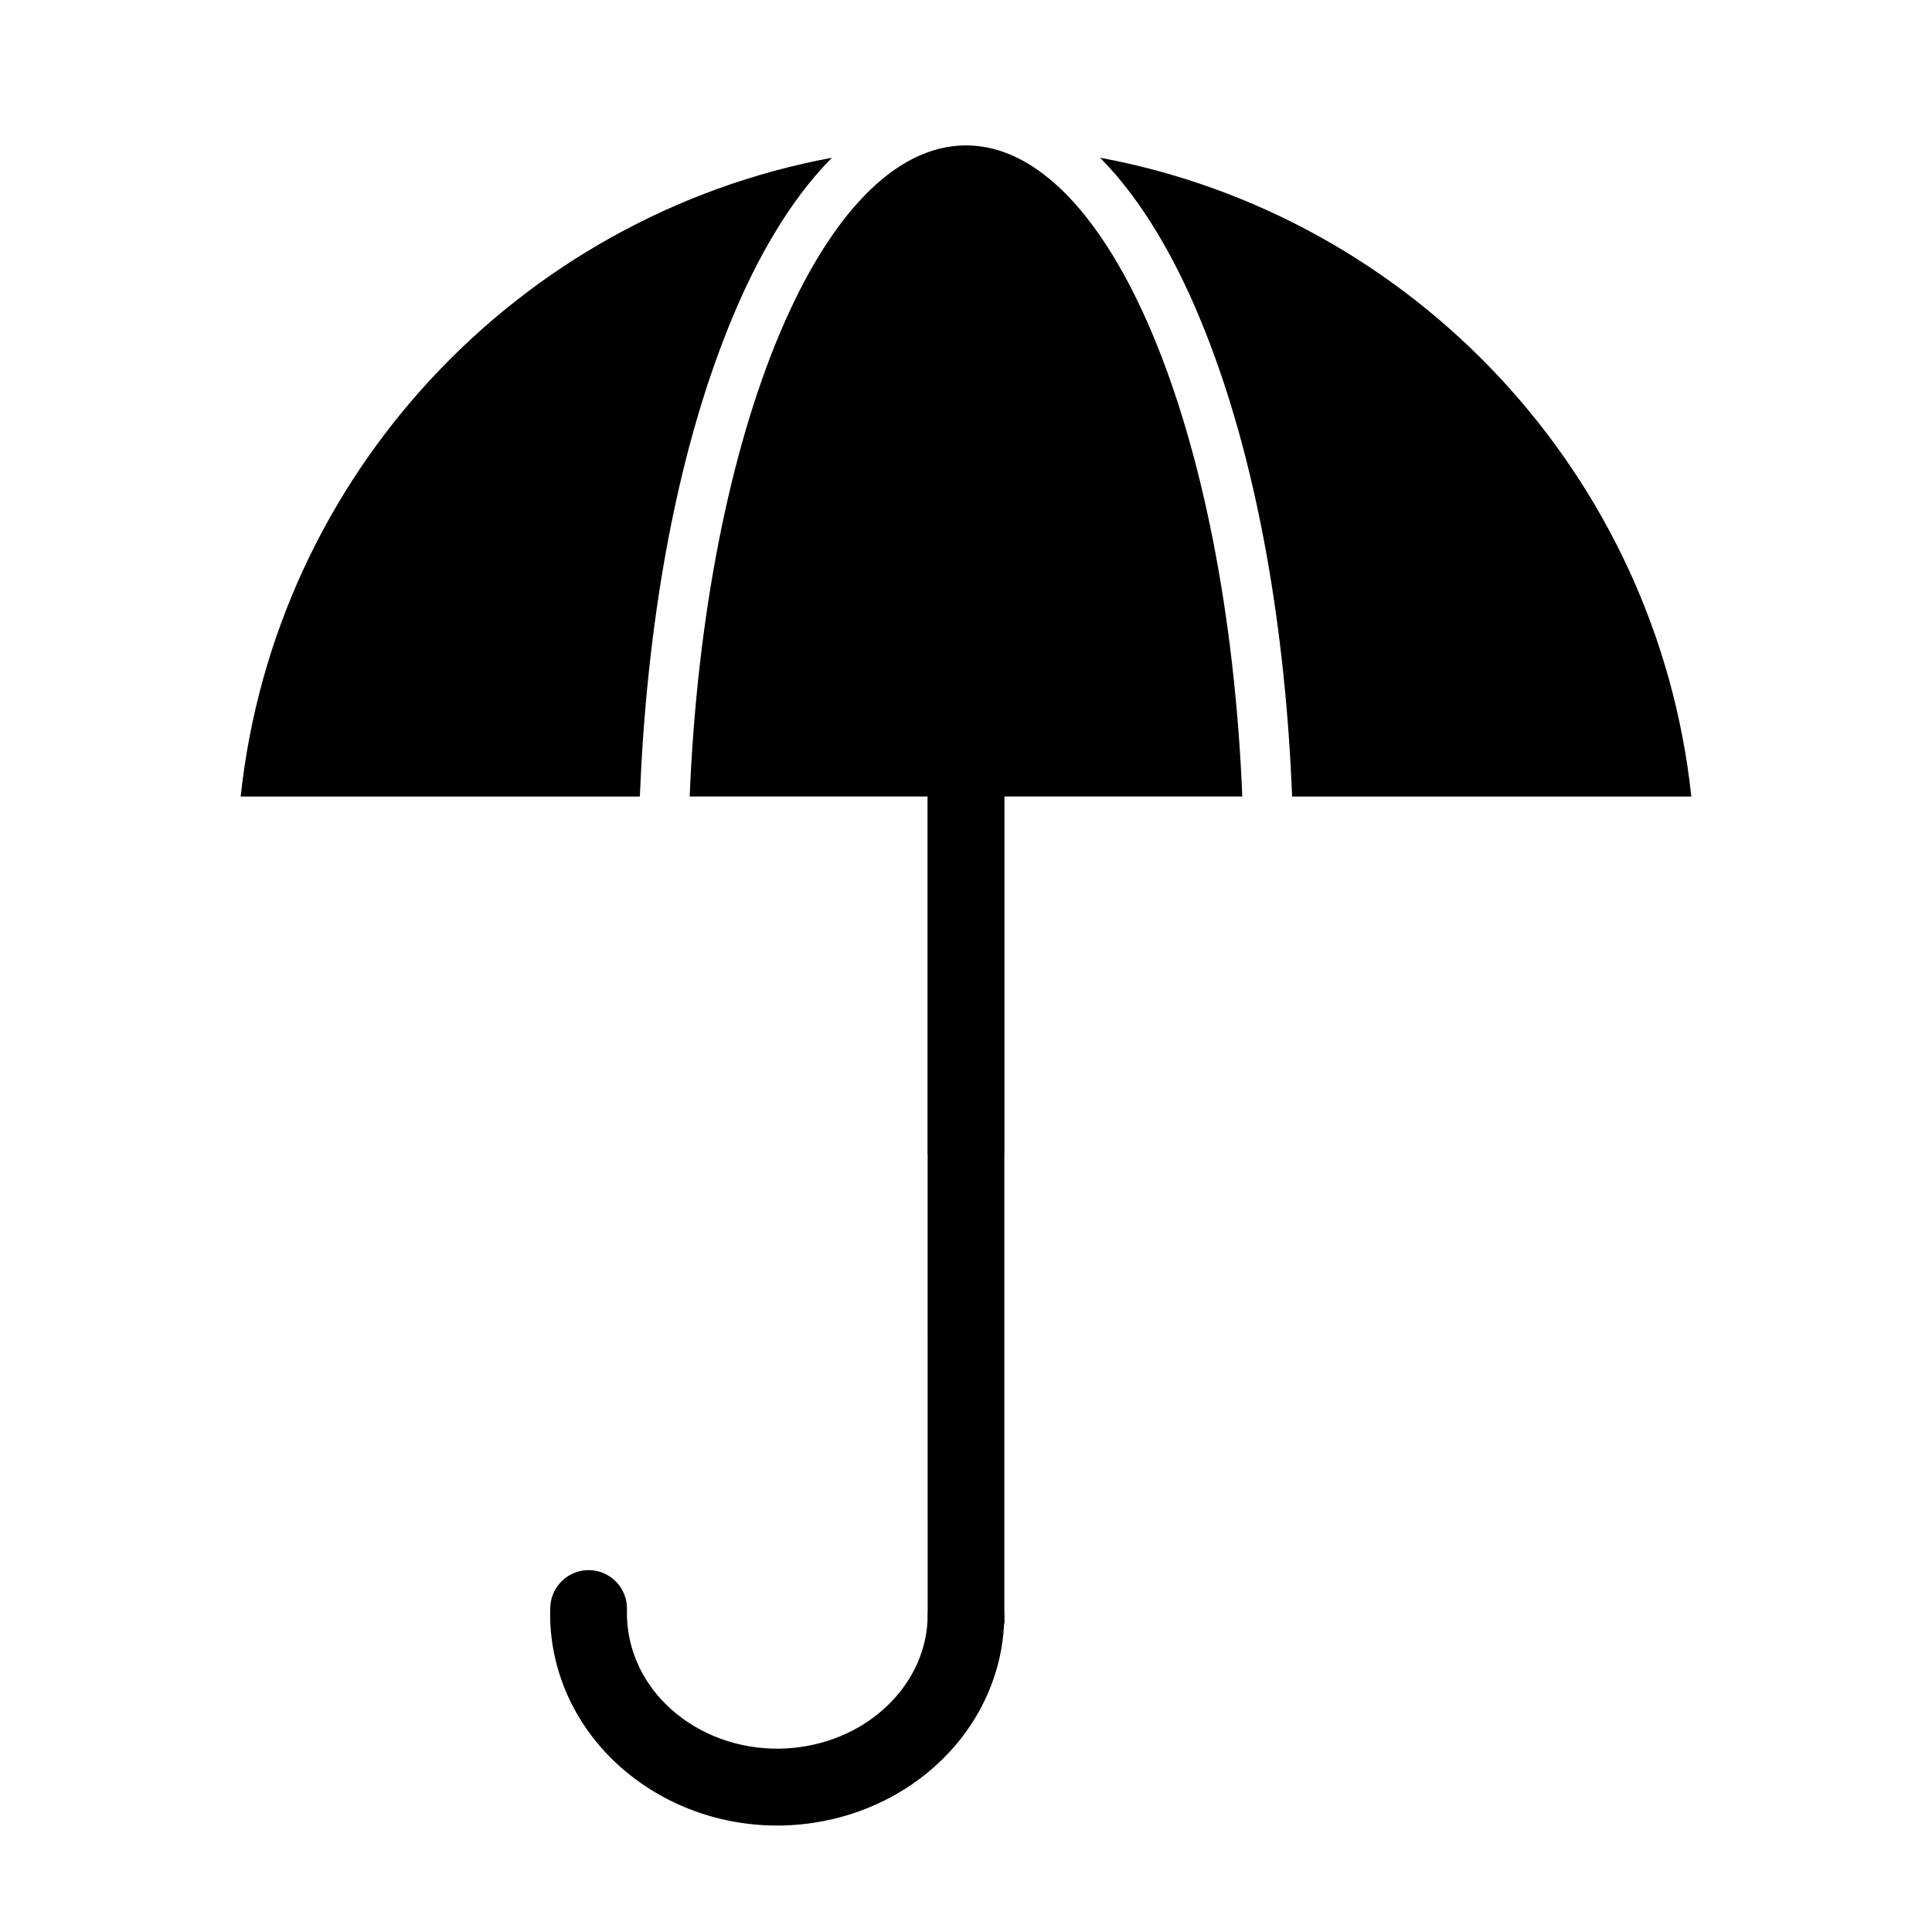
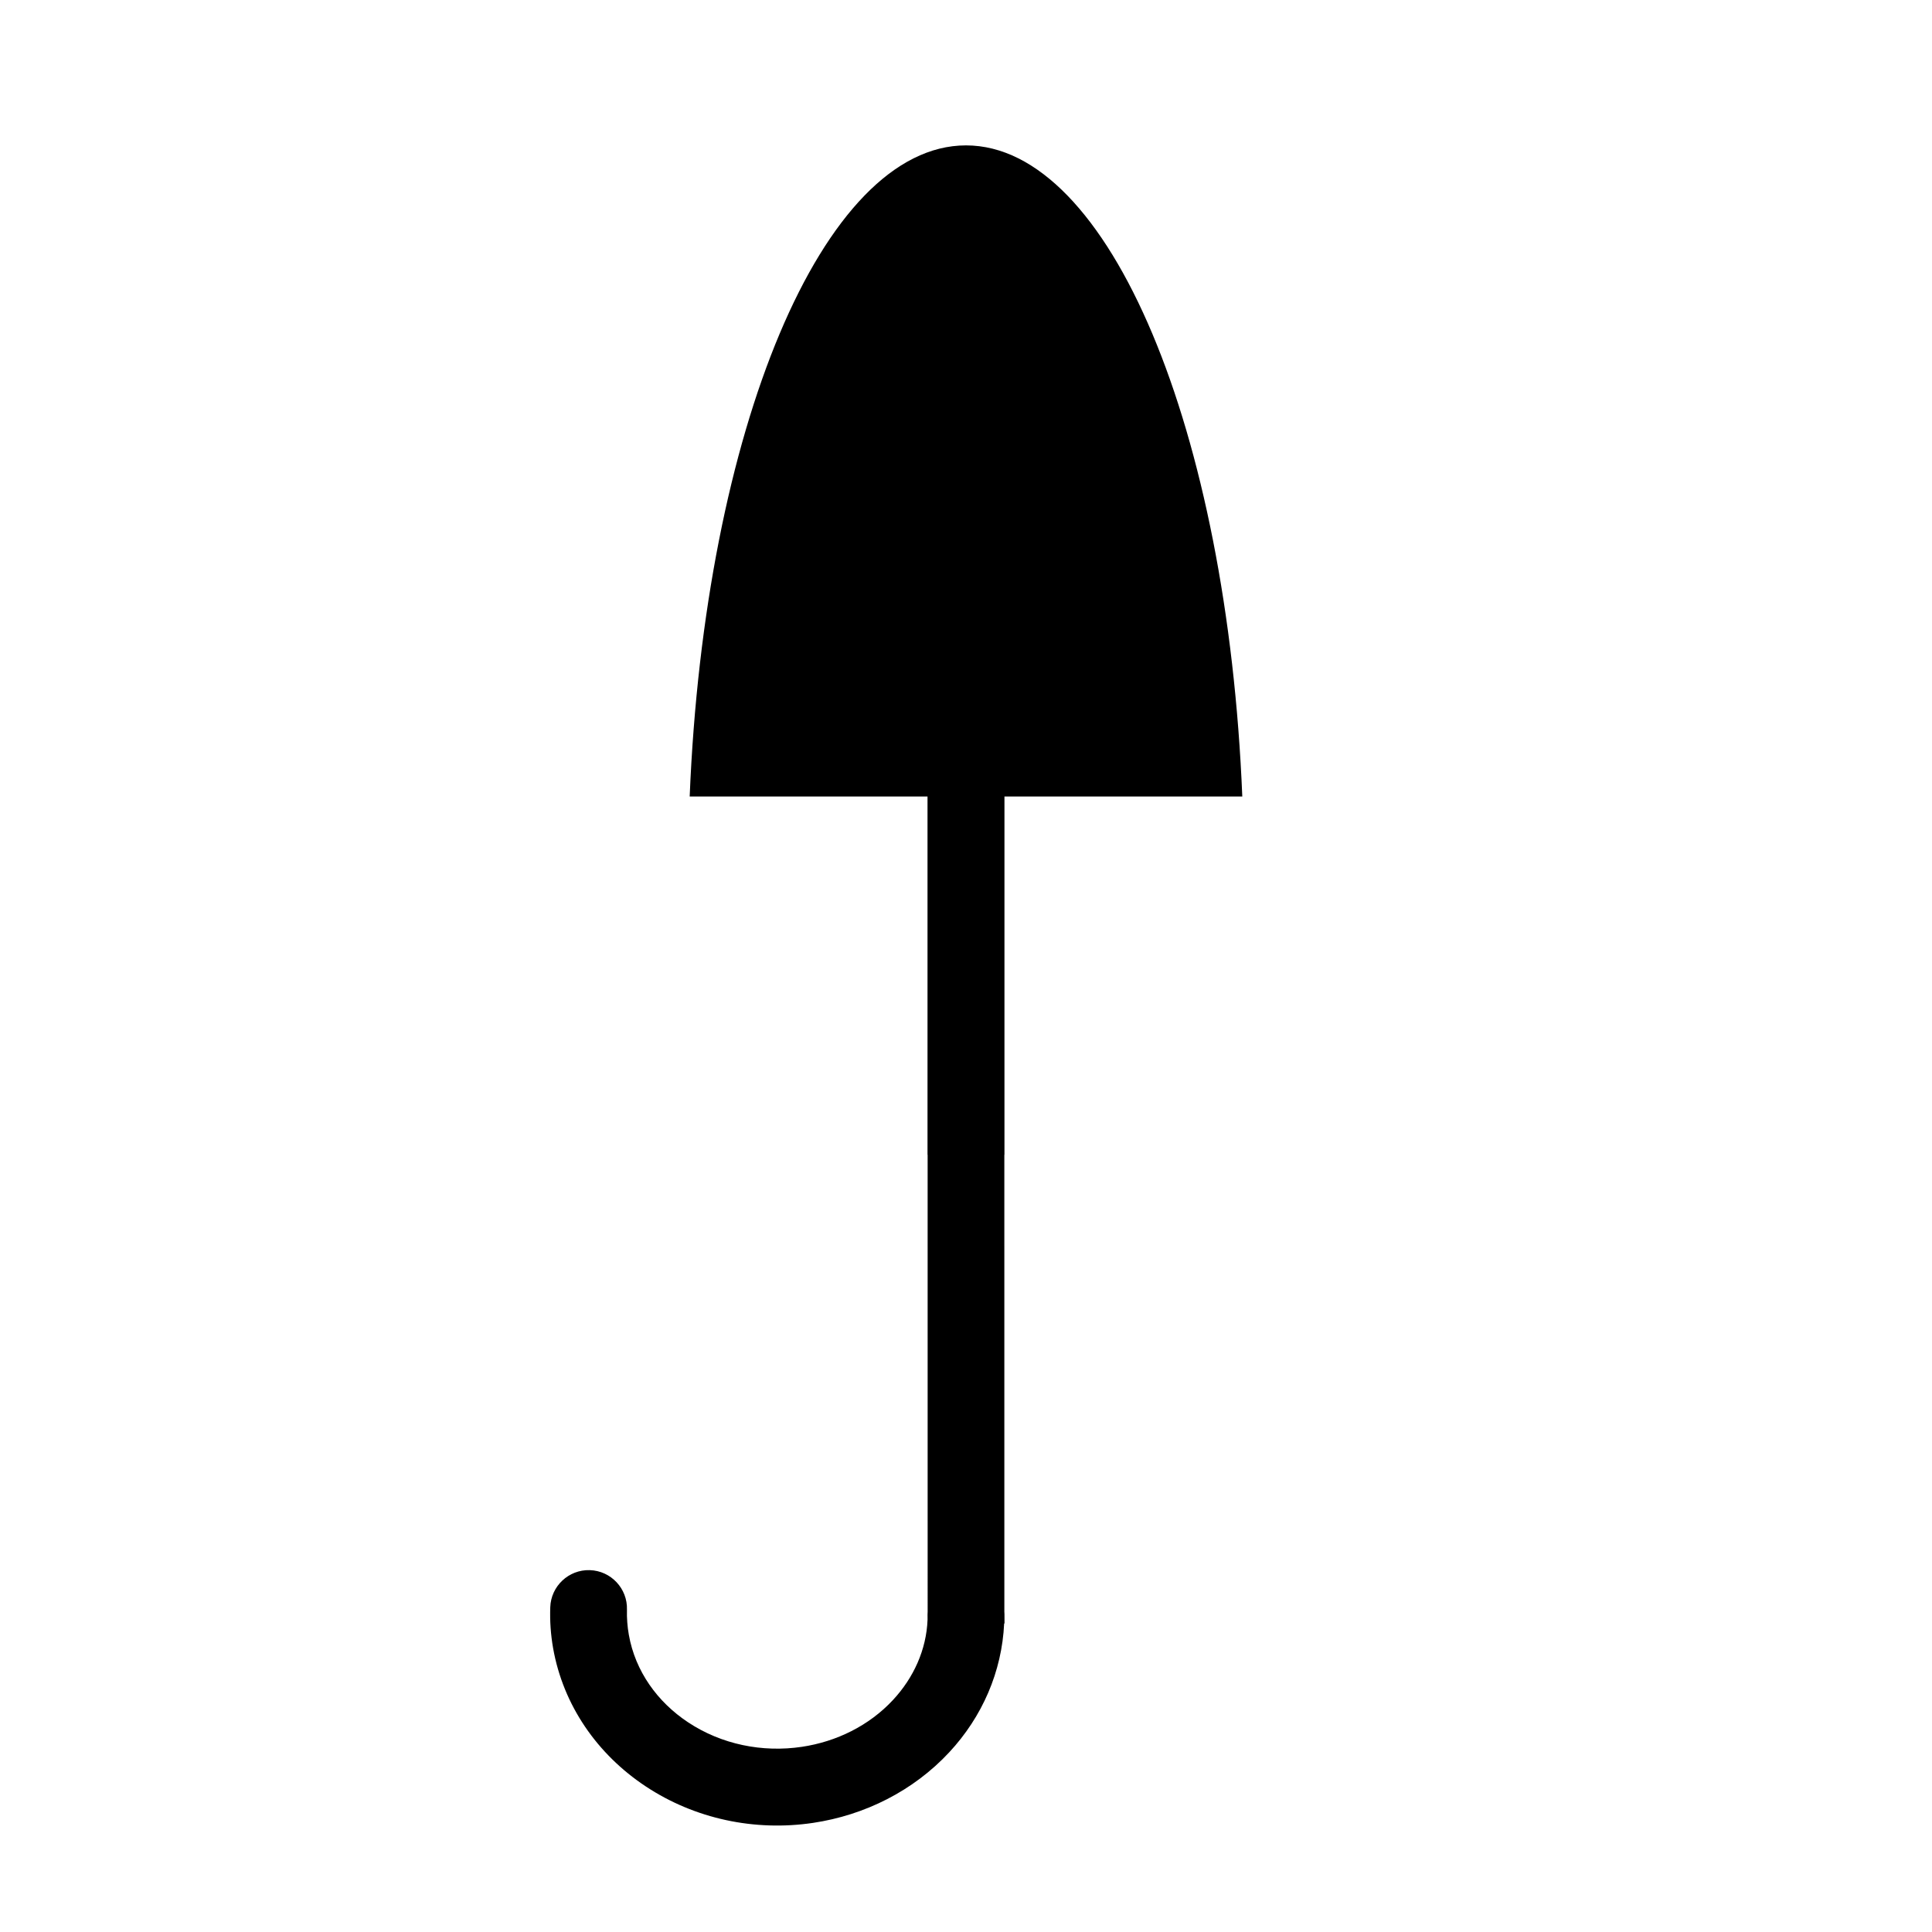
<svg xmlns="http://www.w3.org/2000/svg" fill="#000000" width="800px" height="800px" version="1.1" viewBox="144 144 512 512">
  <g fill-rule="evenodd">
-     <path d="m435.54 185.8c83.137 15.449 147.58 84.09 156.68 169.29h-105.79l-0.023-0.535c-1.695-41.652-8.594-88.605-24.867-127.24-5.785-13.734-14.355-29.781-26.012-41.508zm-121.97 169.29h-105.79c9.105-85.195 73.551-153.84 156.69-169.29-11.66 11.727-20.23 27.773-26.012 41.508-16.273 38.637-23.172 85.586-24.867 127.24z" />
    <path d="m473.22 355.08c-3.949-97-35.223-172.55-73.223-172.55s-69.273 75.551-73.223 172.55z" />
    <path d="m410.16 450.02 0.004 121.11c0 0.207 0.027 0.414 0.031 0.625l0.012 2.473h-0.098c-0.586 12.781-5.805 24.738-14.543 34.137-9.496 10.215-22.352 16.672-36.105 18.719-15.434 2.297-31.324-1.047-44.355-9.684-12.801-8.48-21.852-21.441-24.535-36.66-0.312-1.781-0.531-3.578-0.656-5.383-0.129-1.801-0.148-3.609-0.09-5.41 0.18-5.602 4.879-10.02 10.48-9.844 5.606 0.176 10.023 4.879 9.844 10.484-0.035 1.109 0 2.227 0.082 3.332 0.078 1.109 0.223 2.211 0.414 3.309 1.703 9.668 7.582 17.82 15.699 23.199 8.855 5.871 19.68 8.059 30.156 6.5 9.176-1.367 17.82-5.606 24.164-12.43 5.445-5.859 8.844-13.293 9.148-21.281l-0.008-1.344c0-0.25 0.031-0.496 0.031-0.742l-0.004-121.11h-0.031v-94.934c0-5.629 4.566-10.195 10.195-10.195s10.195 4.566 10.195 10.195v94.934h-0.031z" />
  </g>
</svg>